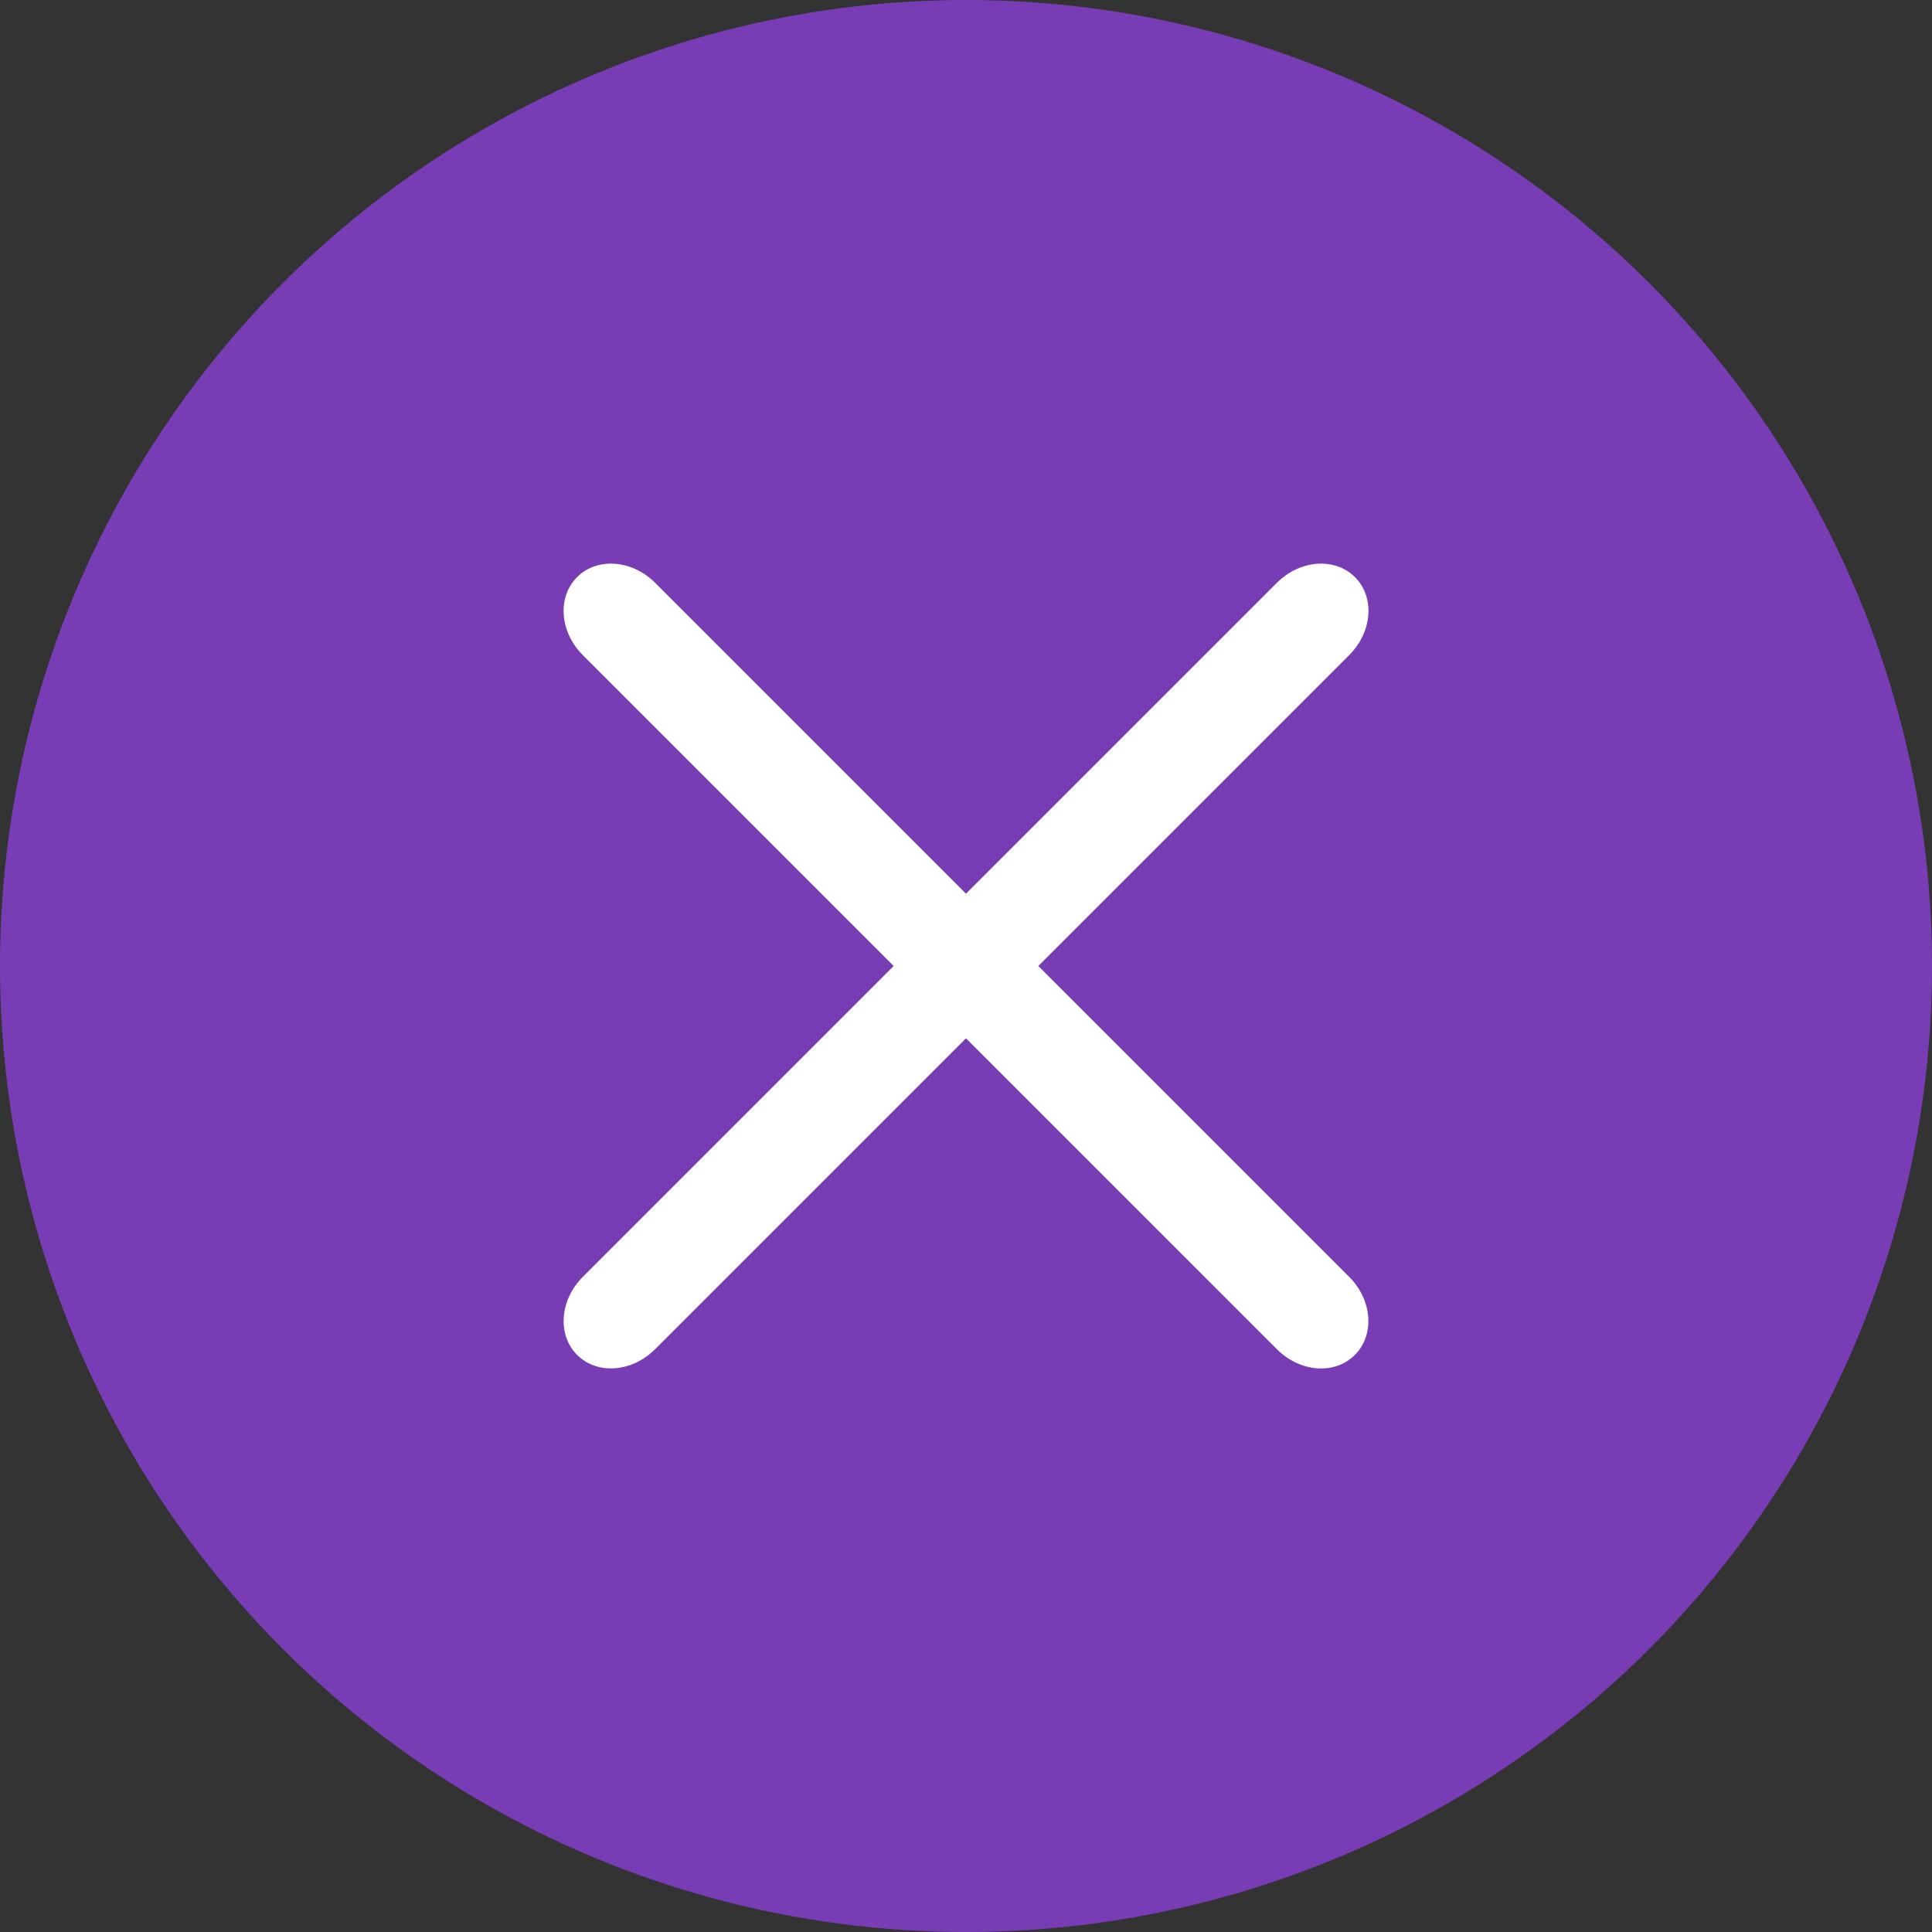
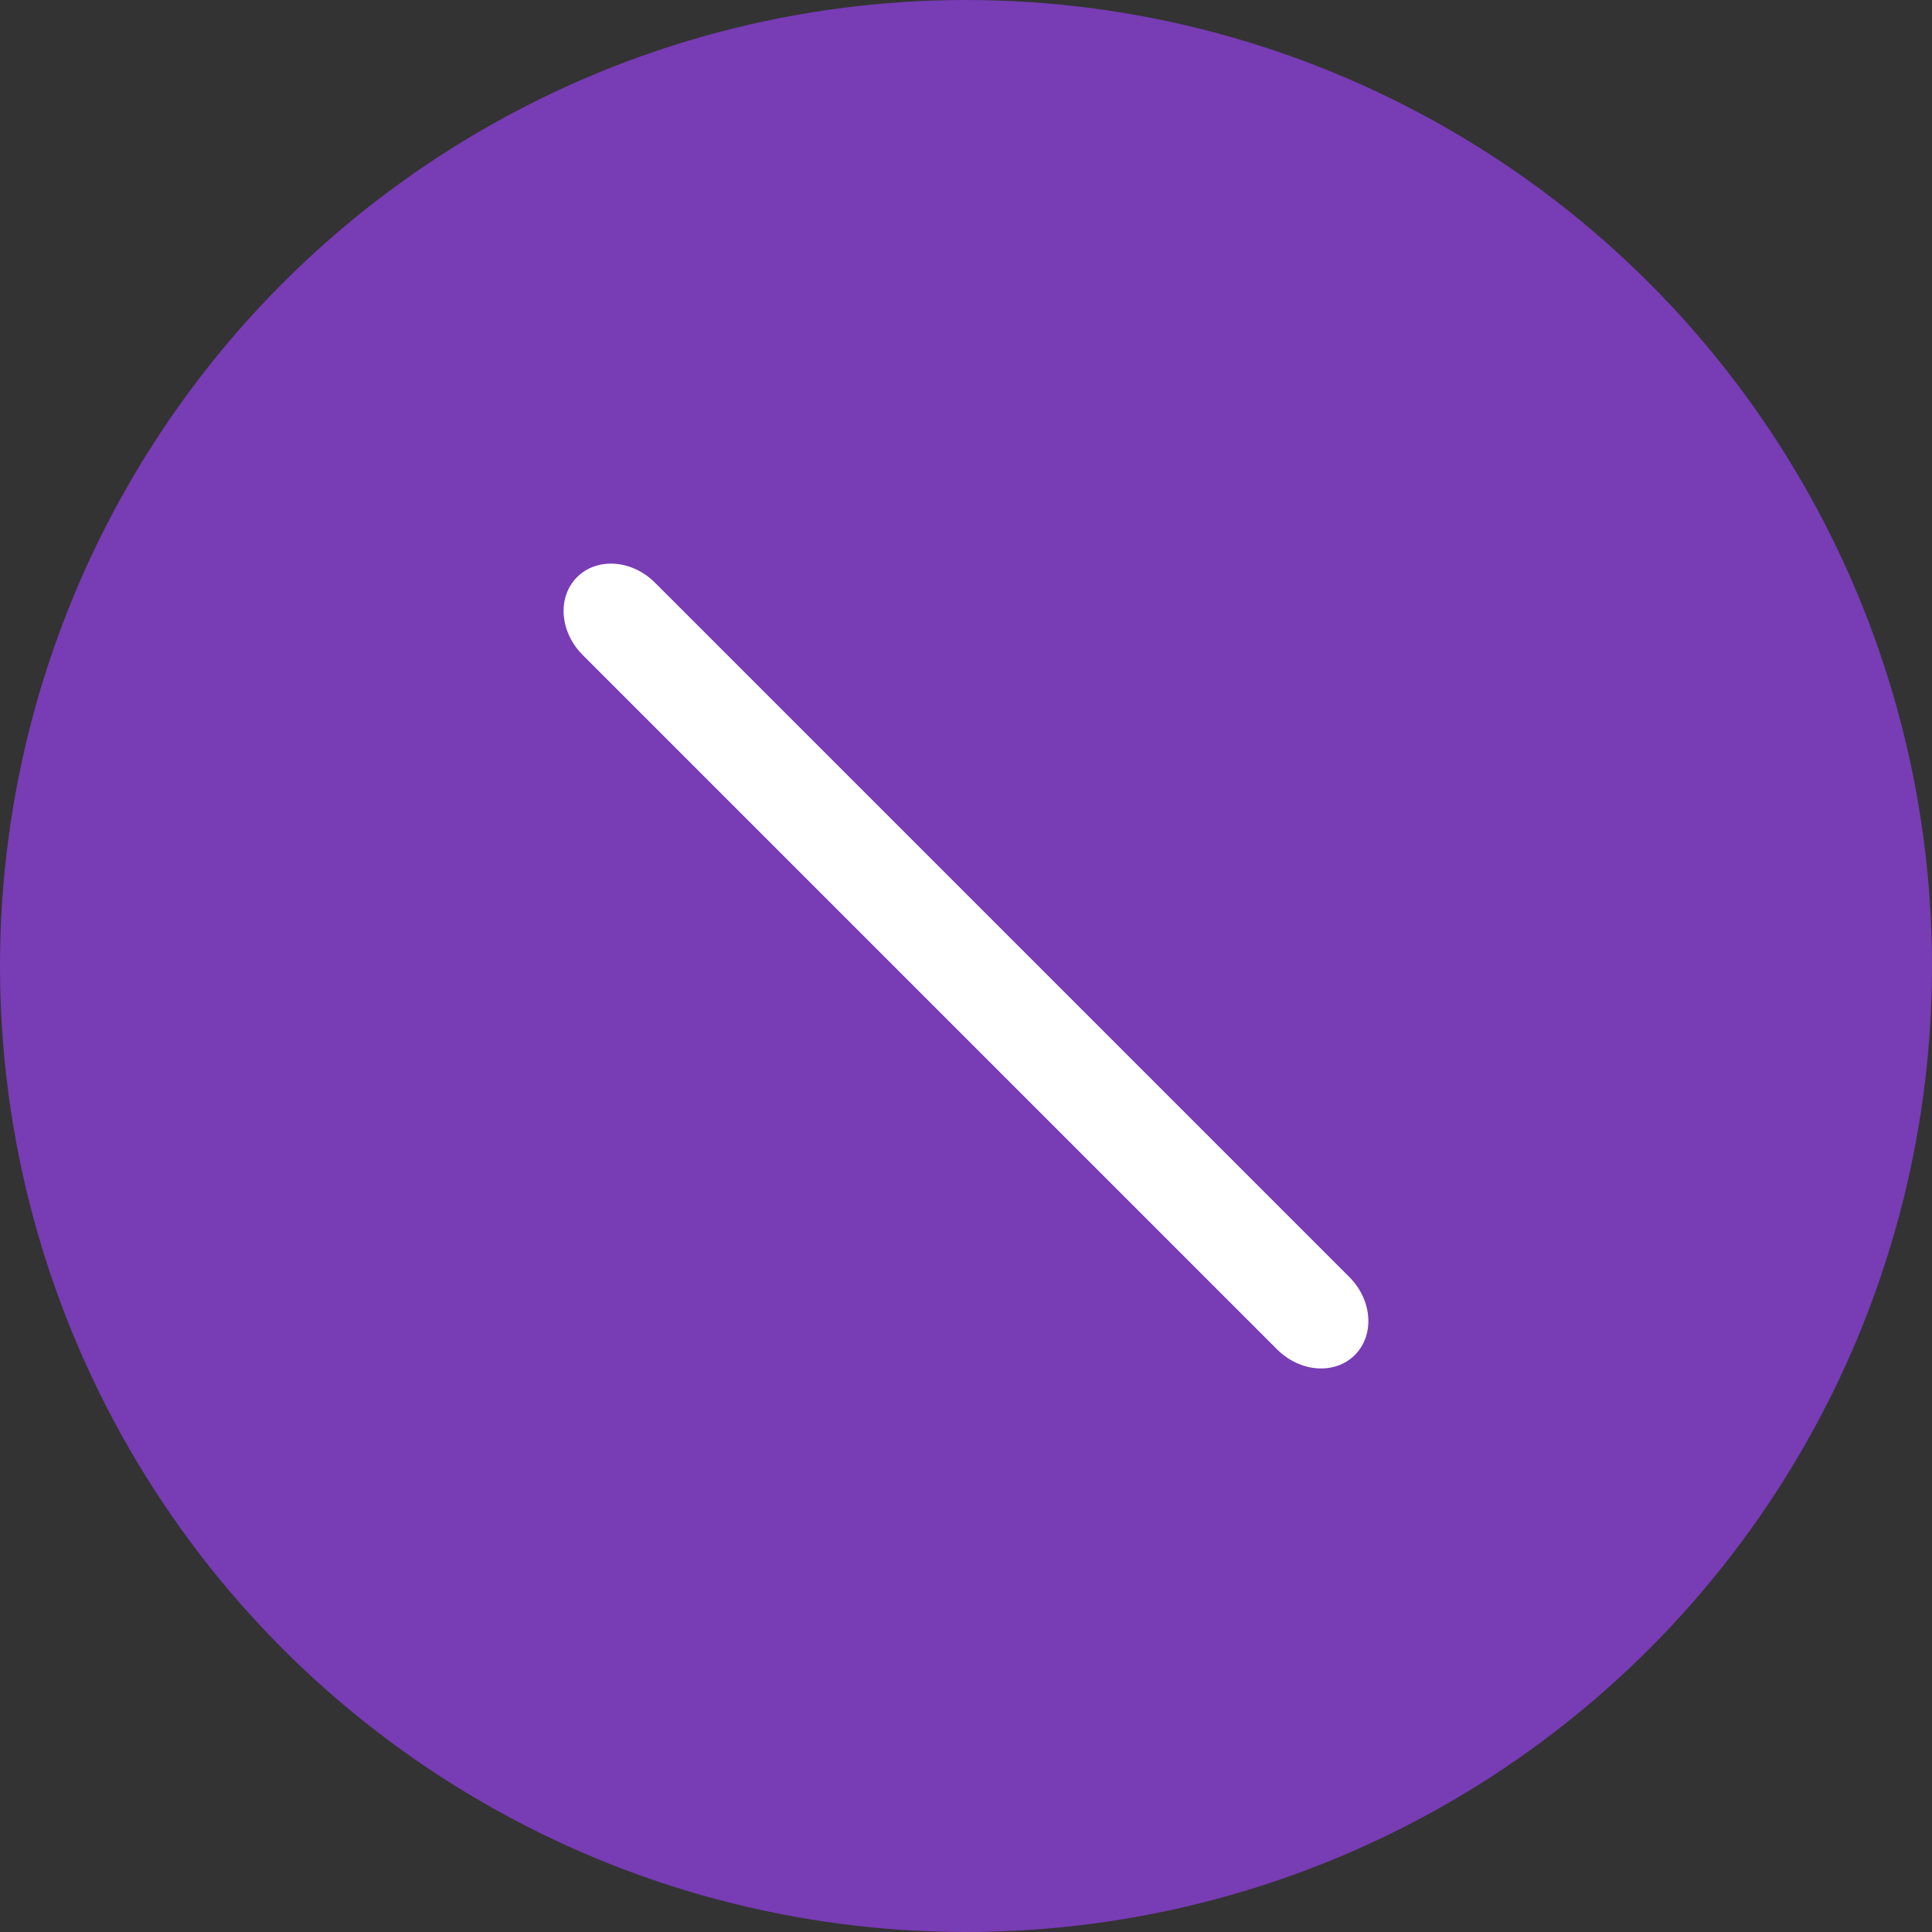
<svg xmlns="http://www.w3.org/2000/svg" width="50" height="50" viewBox="0 0 50 50" fill="none">
  <rect x="0" y="0" width="50" height="50" fill="#333333" stroke="none" />
  <circle cx="25" cy="25" r="25" fill="#783CB5" />
  <path d="M33.051 34.922L15.08 16.951C14.484 16.355 14.417 15.454 14.935 14.935C15.452 14.419 16.355 14.484 16.951 15.08L34.92 33.049C35.516 33.645 35.581 34.548 35.065 35.065C34.549 35.585 33.647 35.518 33.051 34.922Z" fill="white" />
-   <path d="M34.922 16.949L16.951 34.92C16.355 35.516 15.454 35.583 14.935 35.065C14.419 34.548 14.484 33.645 15.08 33.049L33.049 15.08C33.645 14.484 34.548 14.419 35.065 14.935C35.585 15.451 35.518 16.353 34.922 16.949Z" fill="white" />
</svg>